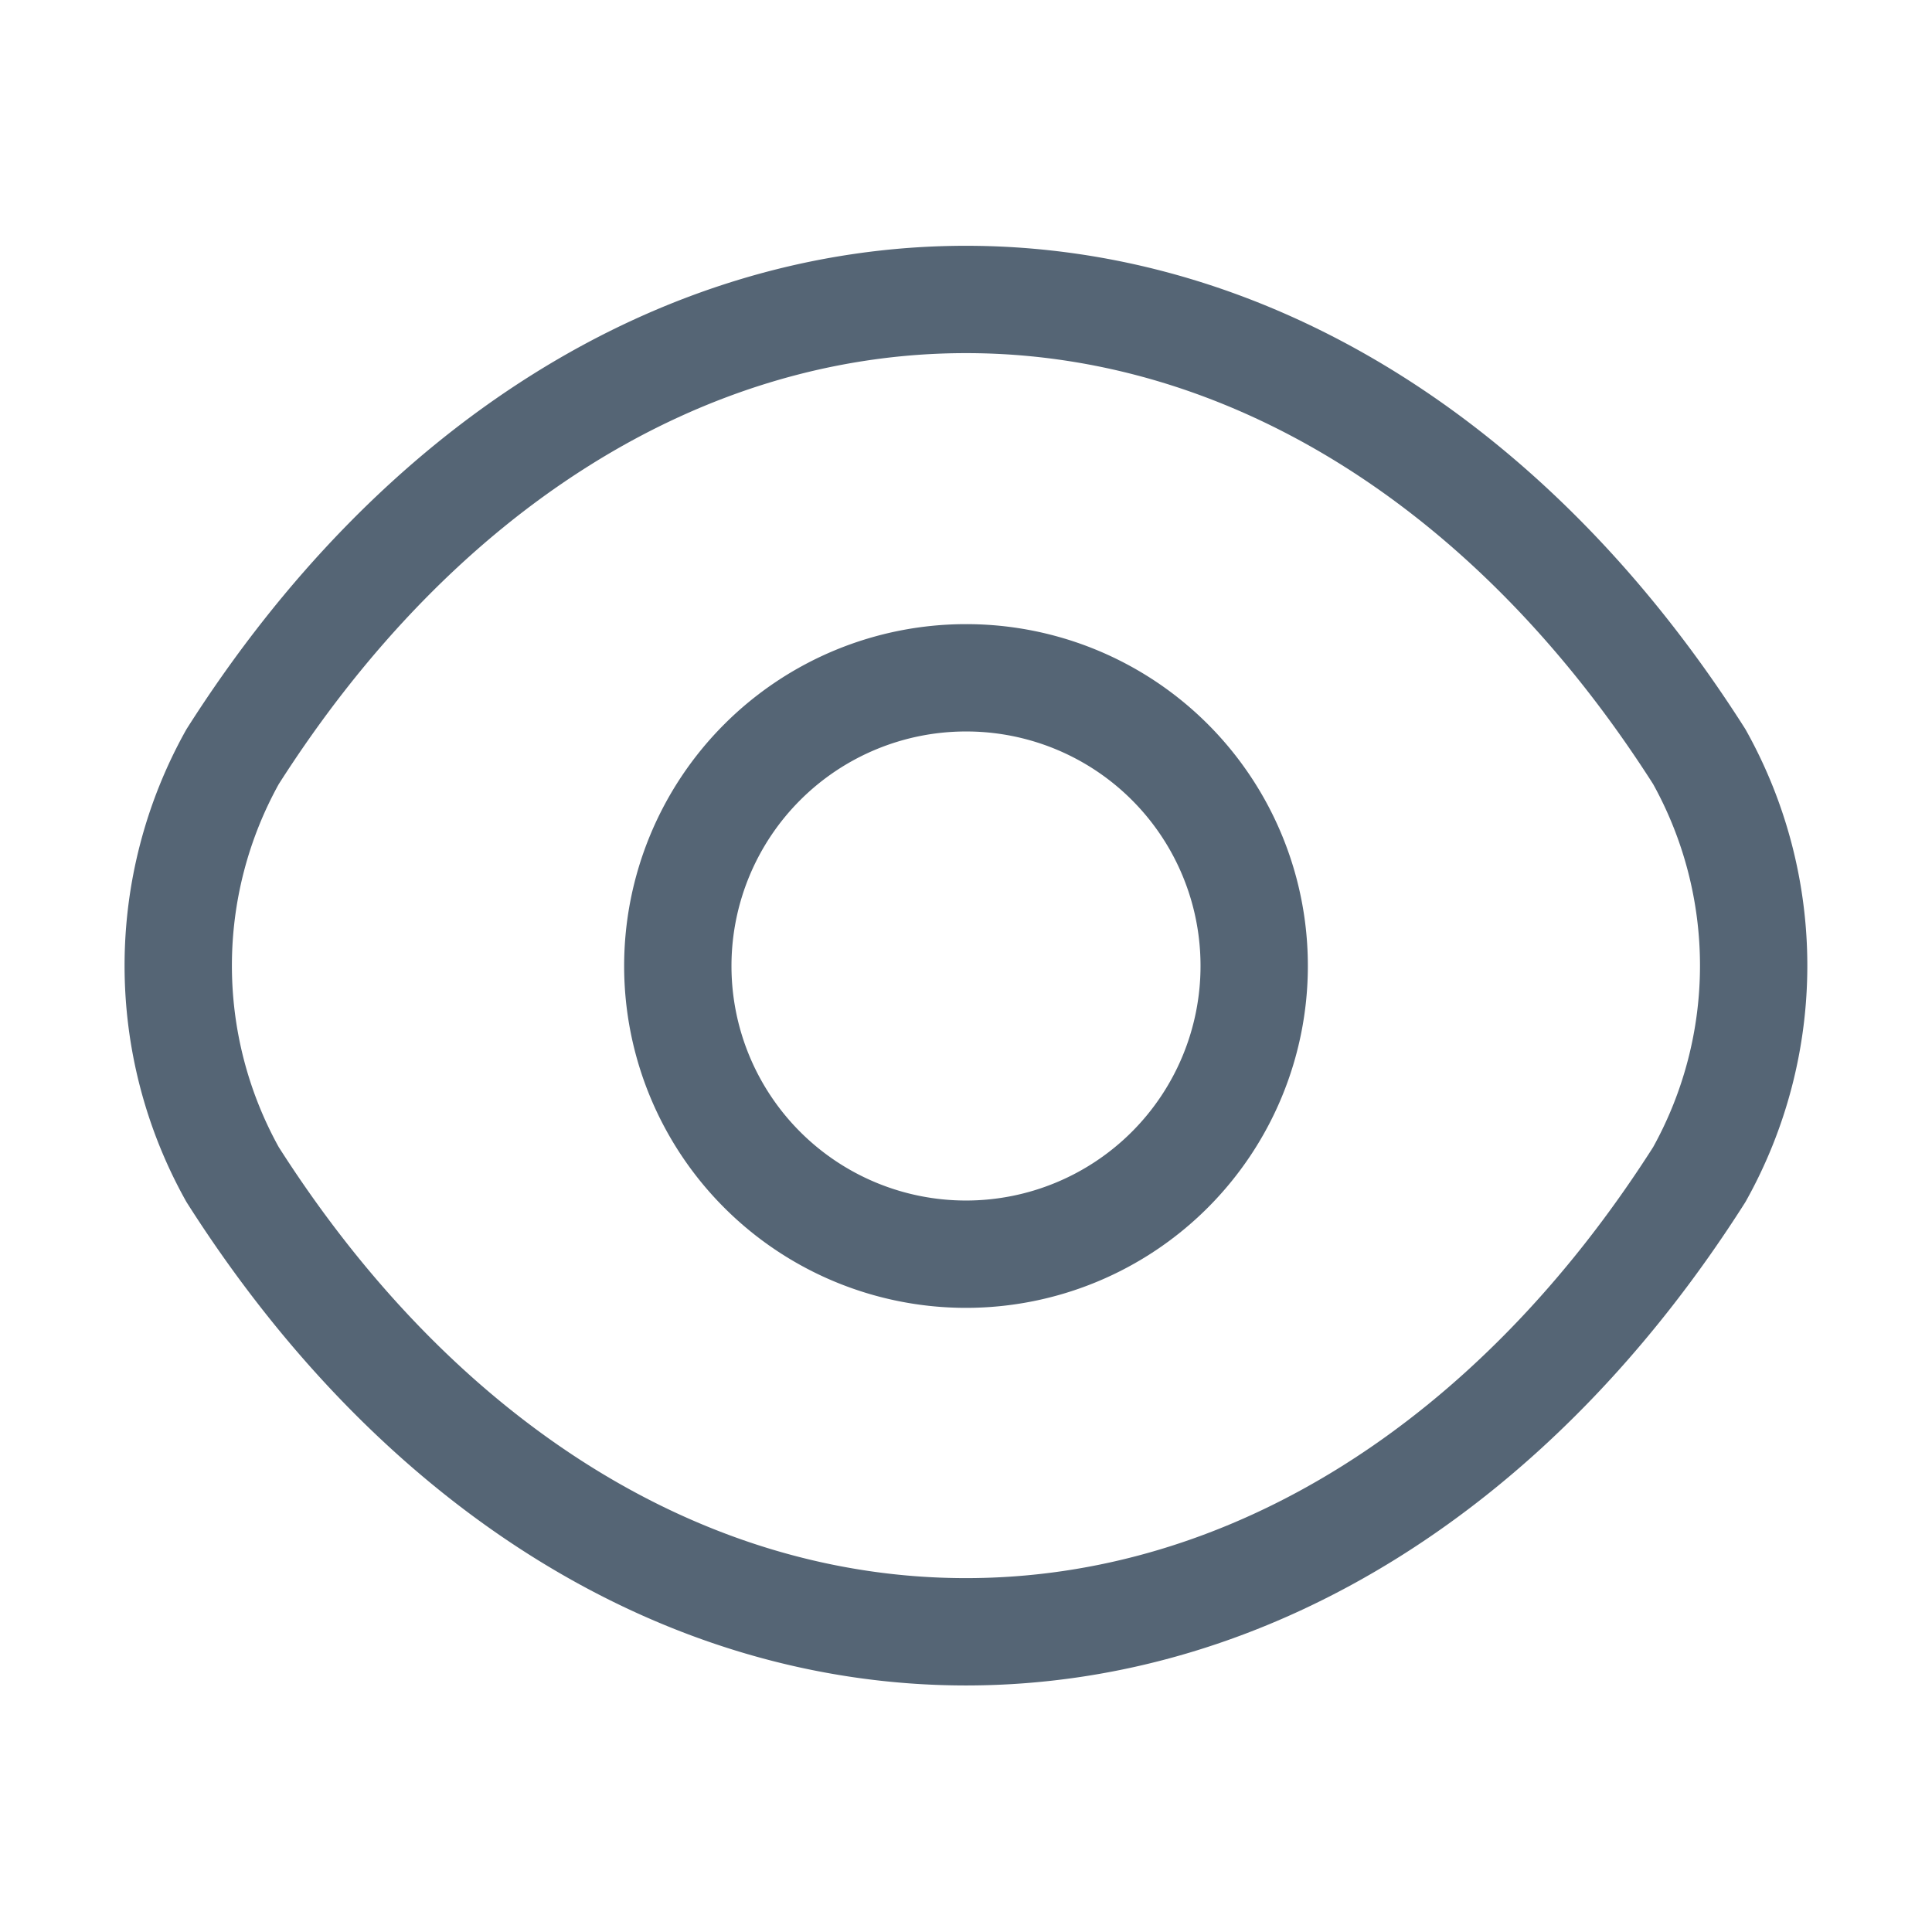
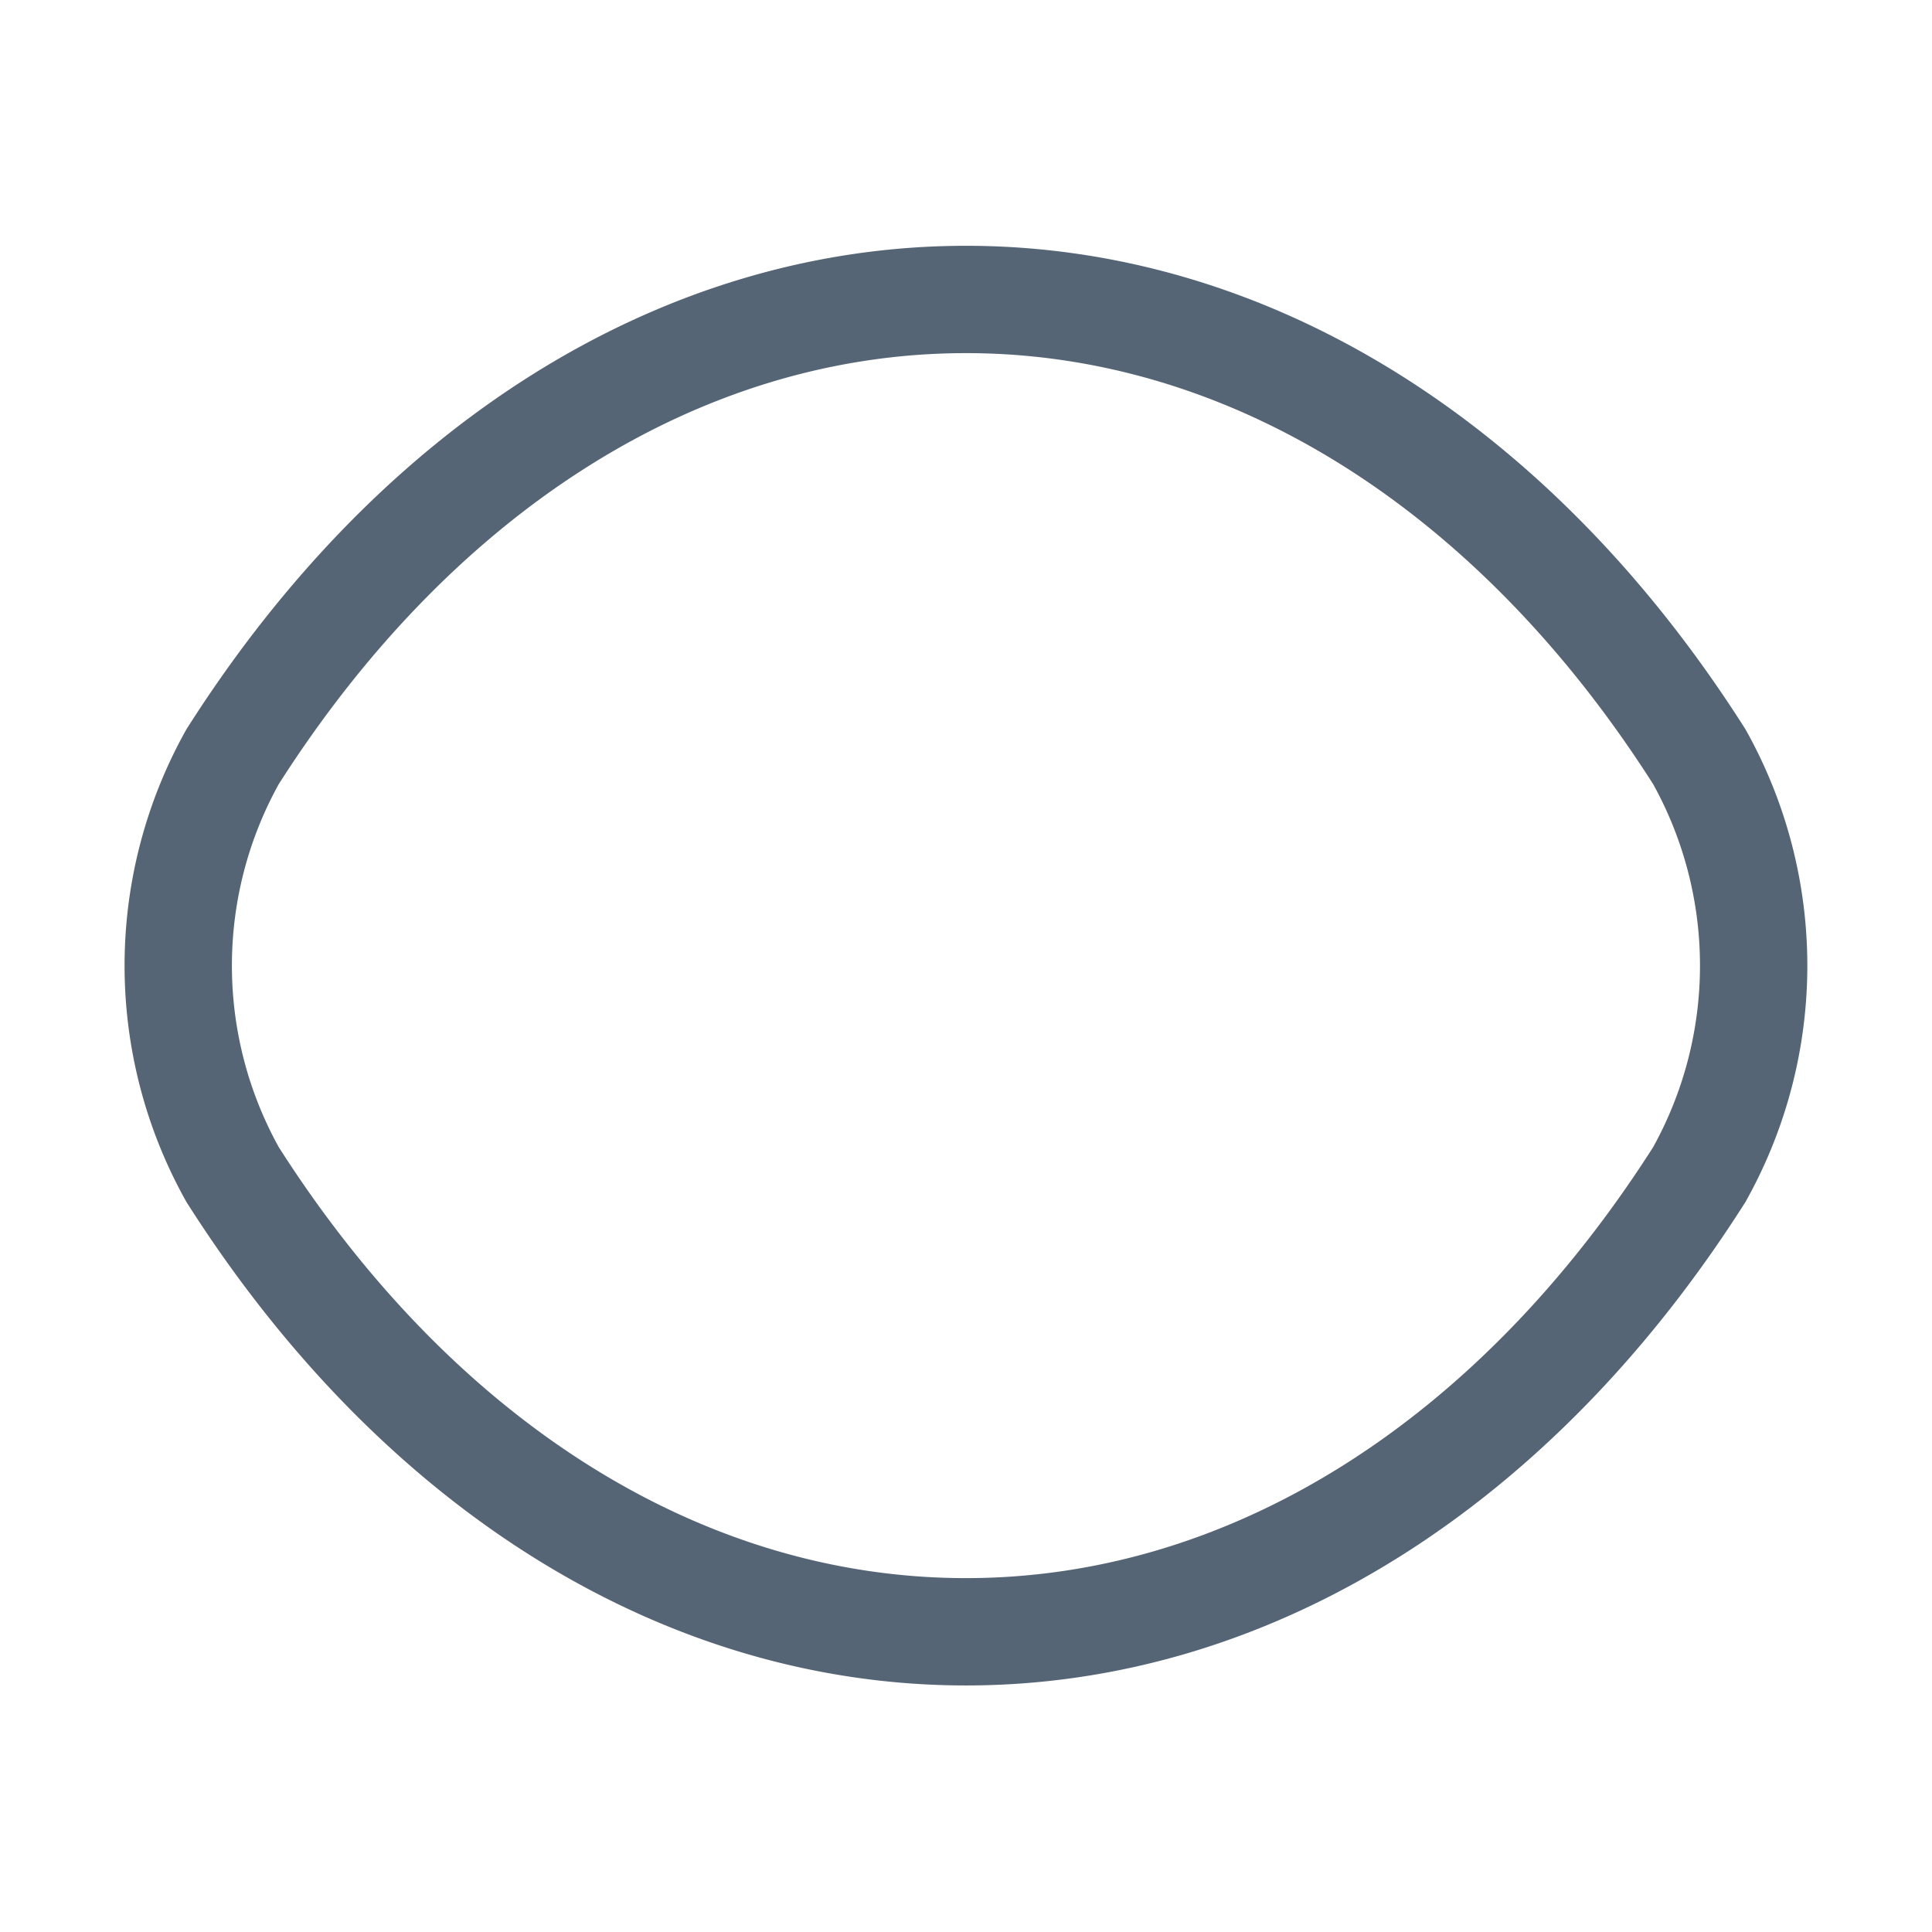
<svg xmlns="http://www.w3.org/2000/svg" id="eye" width="18" height="18" viewBox="0 0 18 18">
-   <path id="Vector" d="M5.37,2.685A2.685,2.685,0,1,1,2.685,0,2.682,2.682,0,0,1,5.37,2.685Z" transform="translate(6.315 6.315)" fill="none" stroke="#556575" stroke-linecap="round" stroke-linejoin="round" stroke-width="1" />
  <path id="Vector-2" data-name="Vector" d="M7.339,12.413c2.647,0,5.115-1.56,6.832-4.26a3.994,3.994,0,0,0,0-3.893C12.454,1.56,9.986,0,7.339,0S2.224,1.56.506,4.26a3.994,3.994,0,0,0,0,3.893C2.224,10.852,4.691,12.413,7.339,12.413Z" transform="translate(1.661 2.79)" fill="none" stroke="#556575" stroke-linecap="round" stroke-linejoin="round" stroke-width="1" />
  <path id="Vector-3" data-name="Vector" d="M0,0H18V18H0Z" transform="translate(18 18) rotate(180)" fill="none" opacity="0" />
</svg>